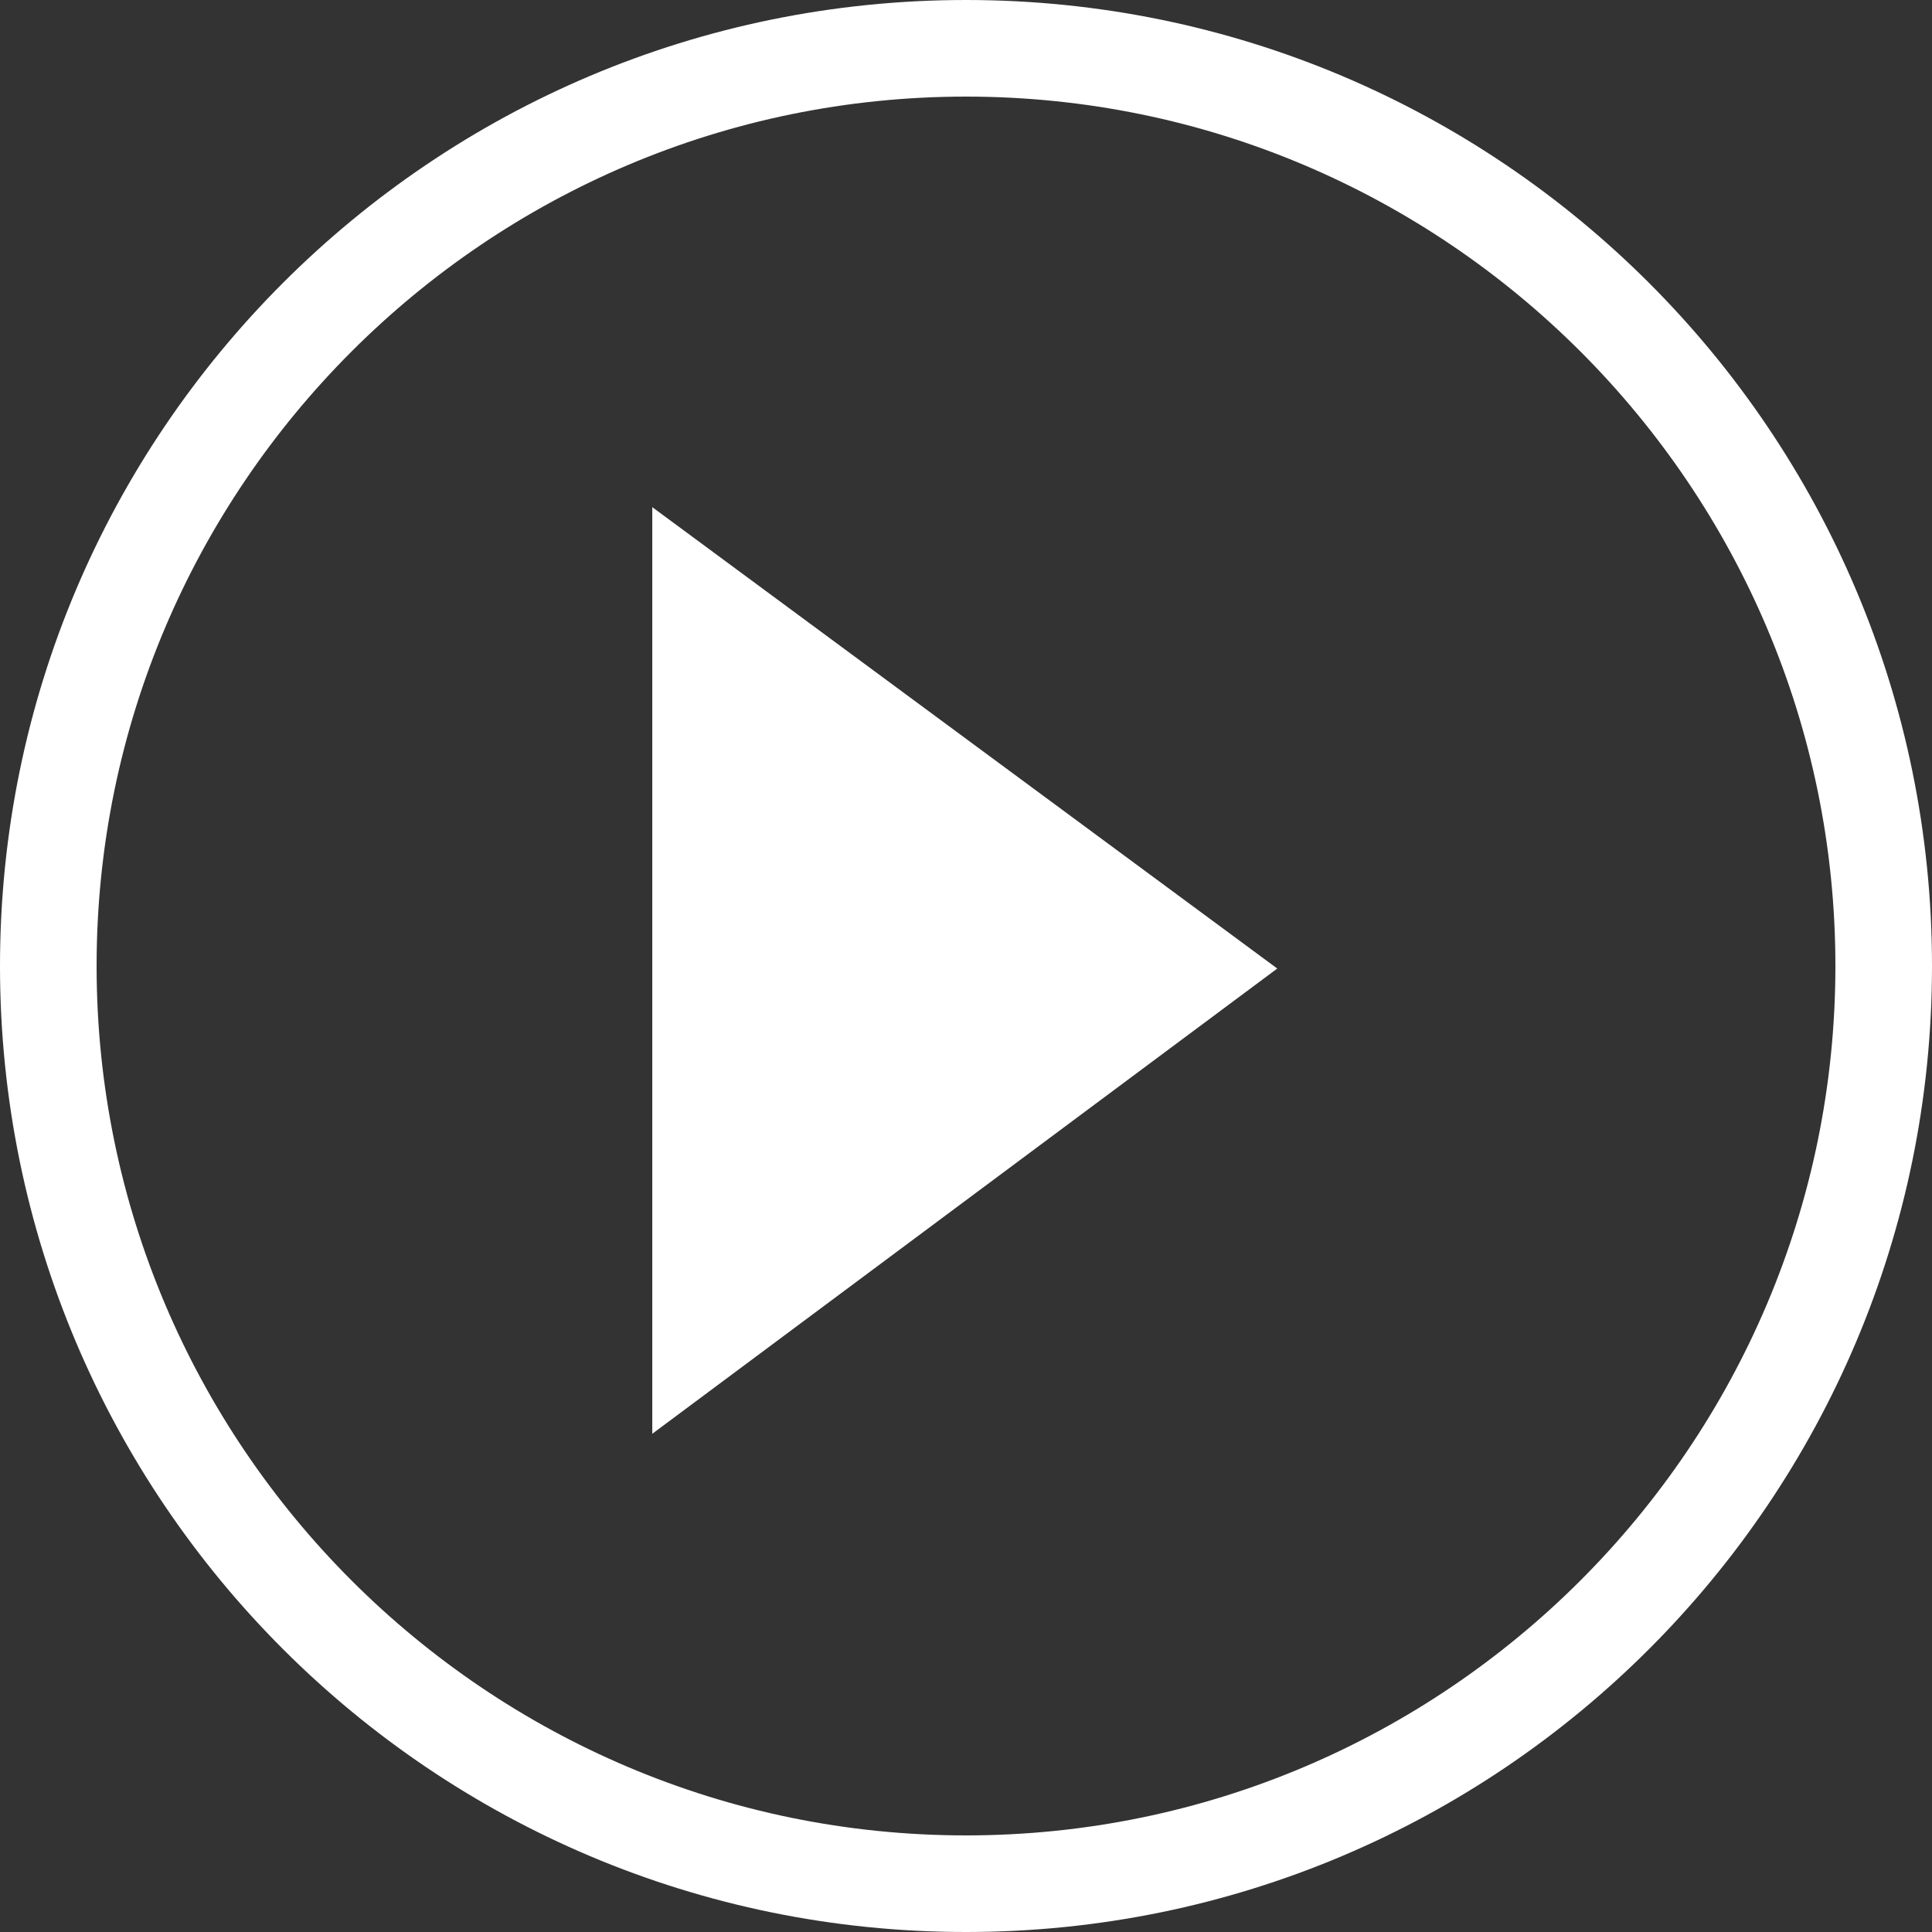
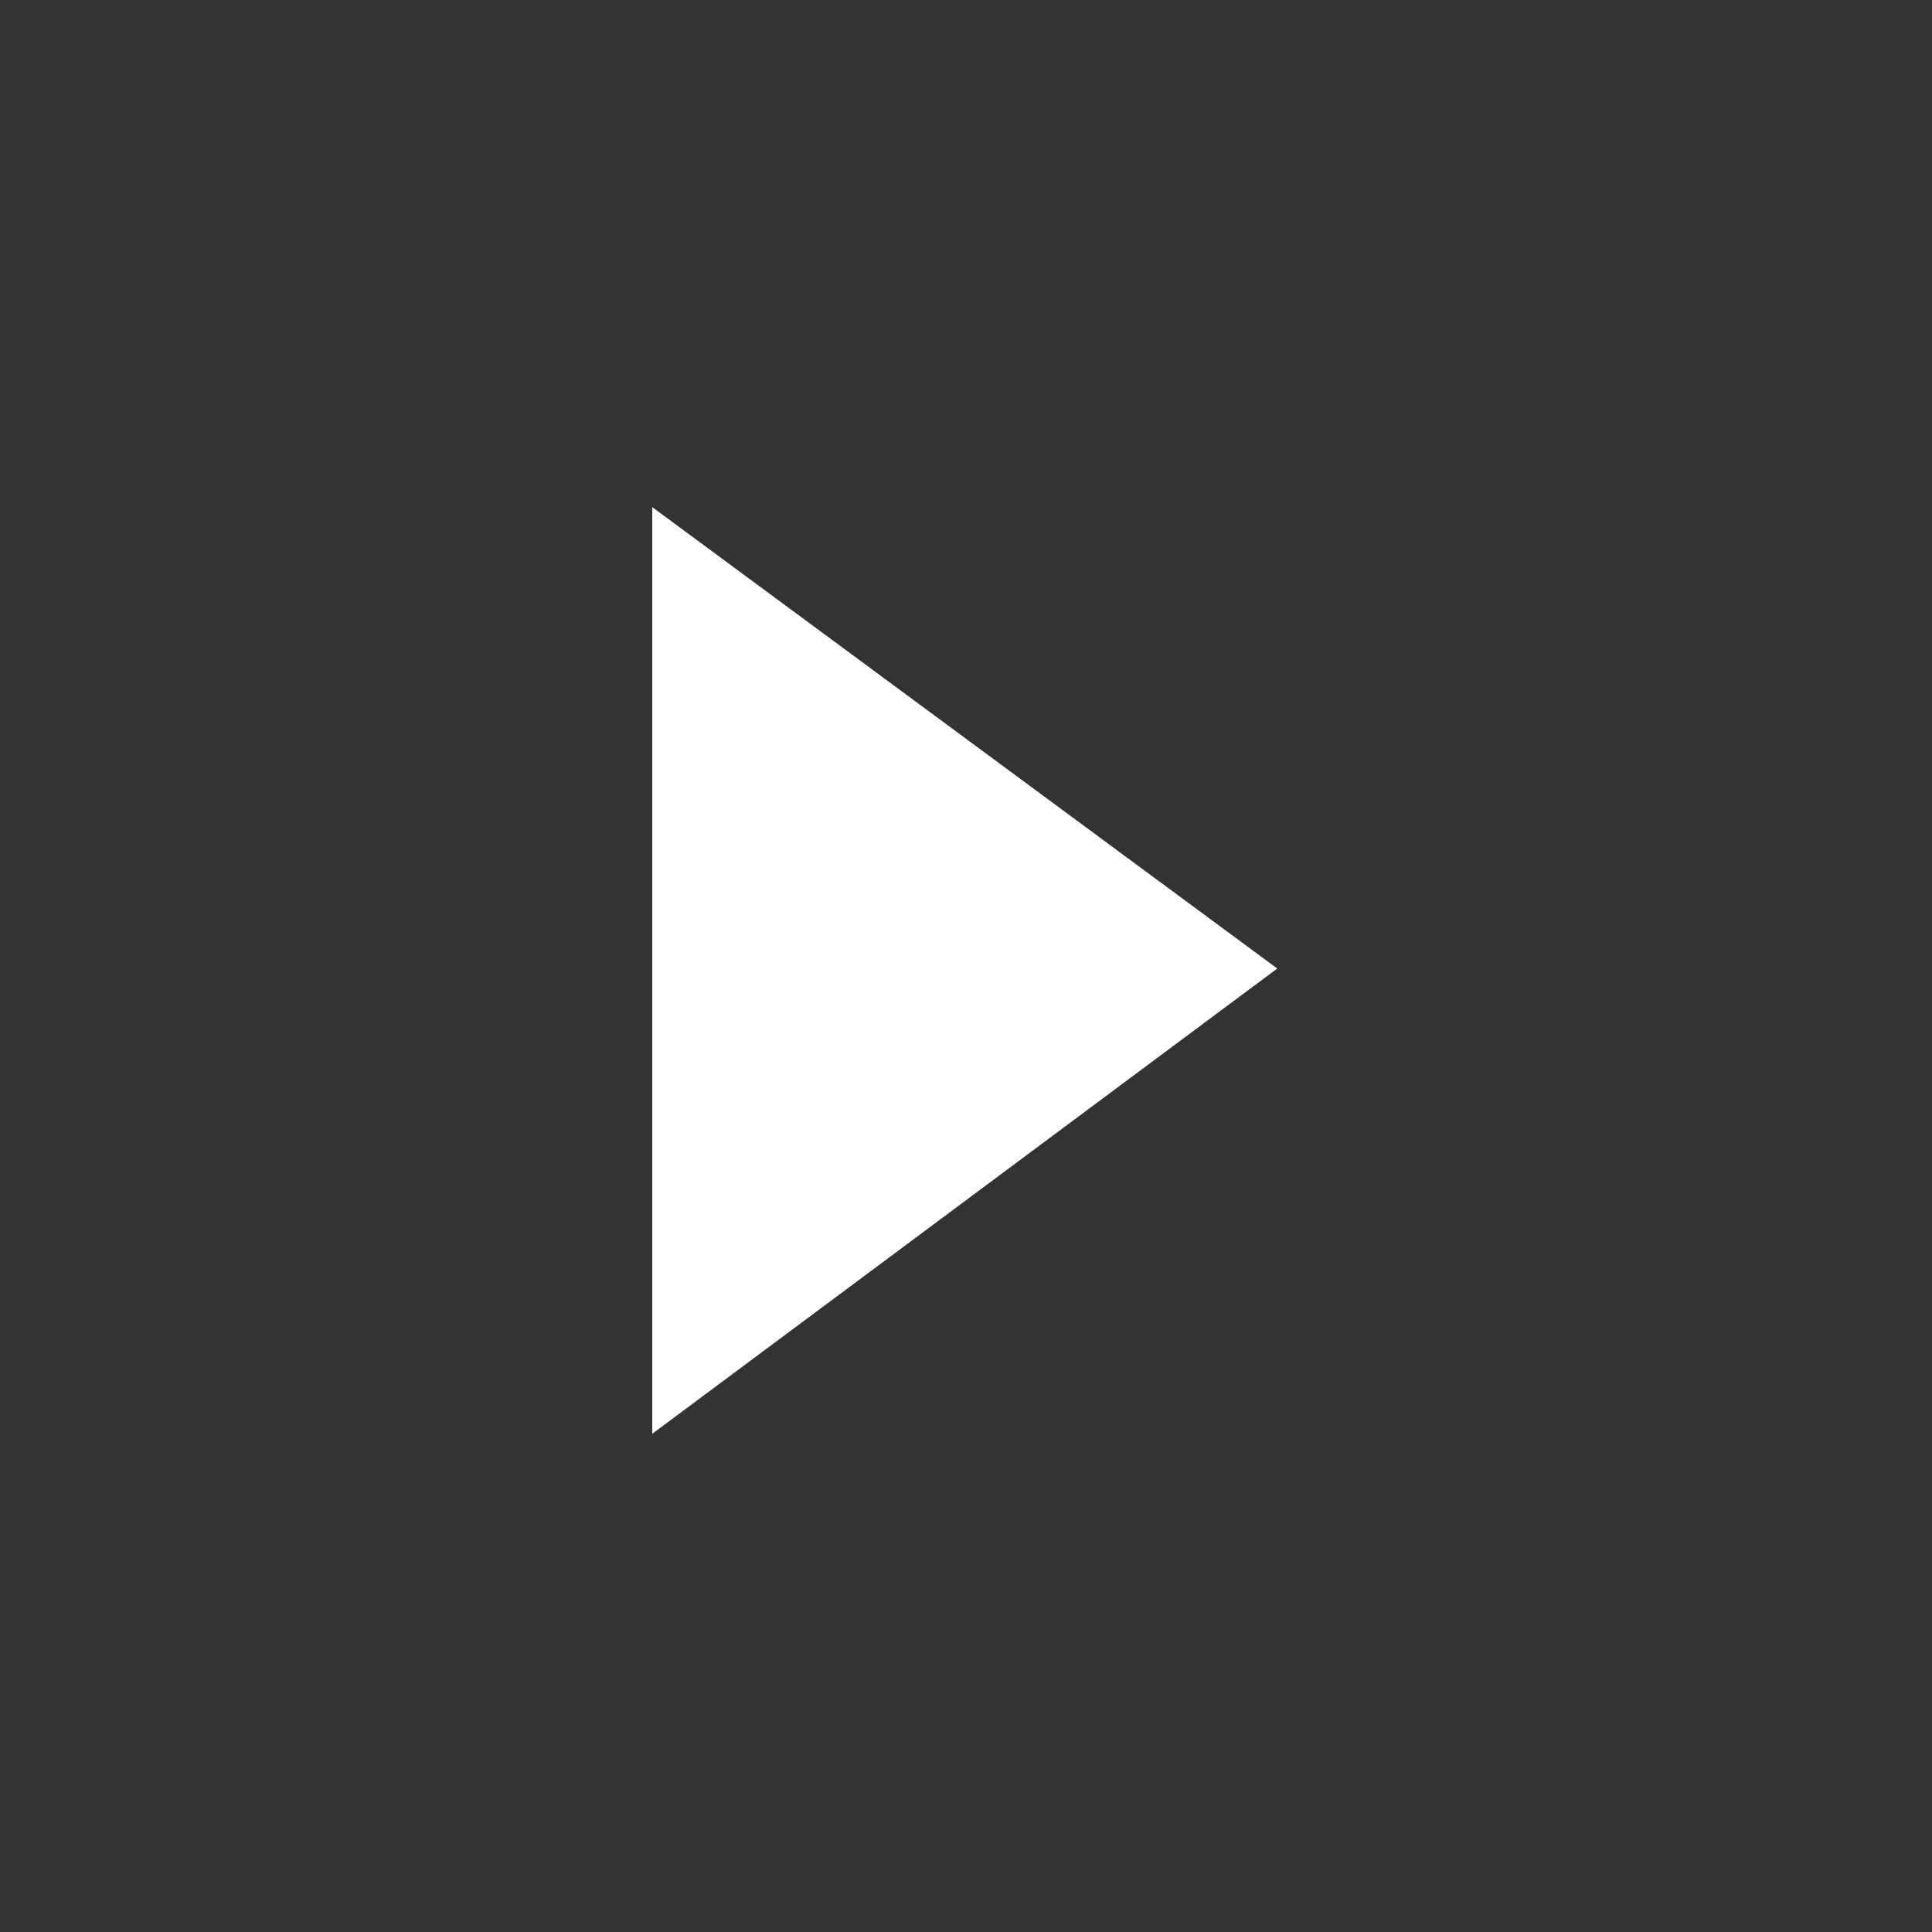
<svg xmlns="http://www.w3.org/2000/svg" width="160" height="160" viewBox="0 0 160 160">
  <rect x="0" y="0" width="160" height="160" fill="#333333" stroke="none" />
  <g transform="translate(-1752 -2325)">
    <g transform="translate(1752 2325)" fill="none">
-       <path d="M80,0A80,80,0,1,1,0,80,80,80,0,0,1,80,0Z" stroke="none" />
-       <path d="M 80 8 C 40.299 8 8 40.299 8 80 C 8 119.701 40.299 152 80 152 C 119.701 152 152 119.701 152 80 C 152 40.299 119.701 8 80 8 M 80 0 C 124.183 0 160 35.817 160 80 C 160 124.183 124.183 160 80 160 C 35.817 160 0 124.183 0 80 C 0 35.817 35.817 0 80 0 Z" stroke="none" fill="#fff" />
-     </g>
+       </g>
    <g transform="translate(21 333)">
      <path d="M38.21,14.222,76.739,65.981H0Z" transform="translate(1851 2034) rotate(90)" fill="#fff" />
      <rect width="80" height="80" transform="translate(1771 2034)" fill="none" />
    </g>
  </g>
</svg>